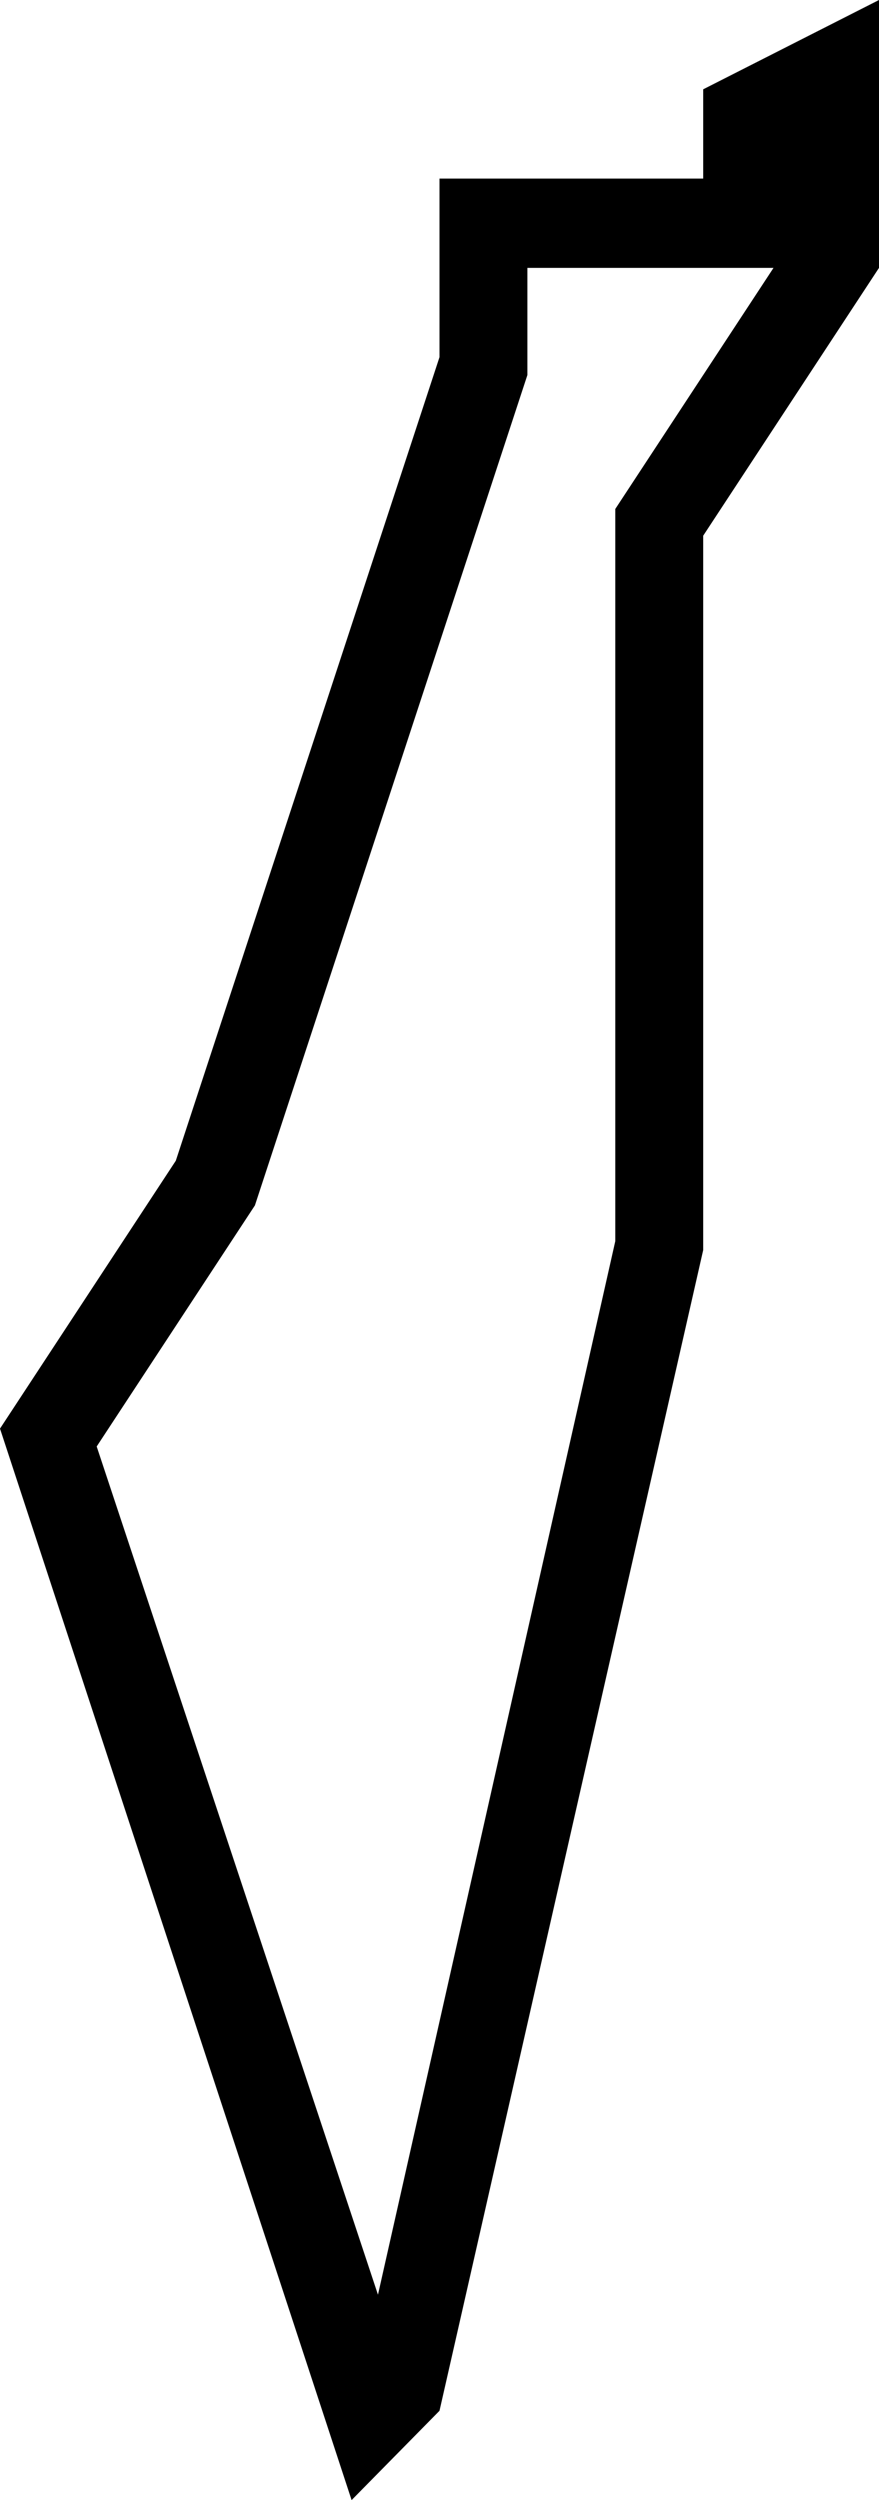
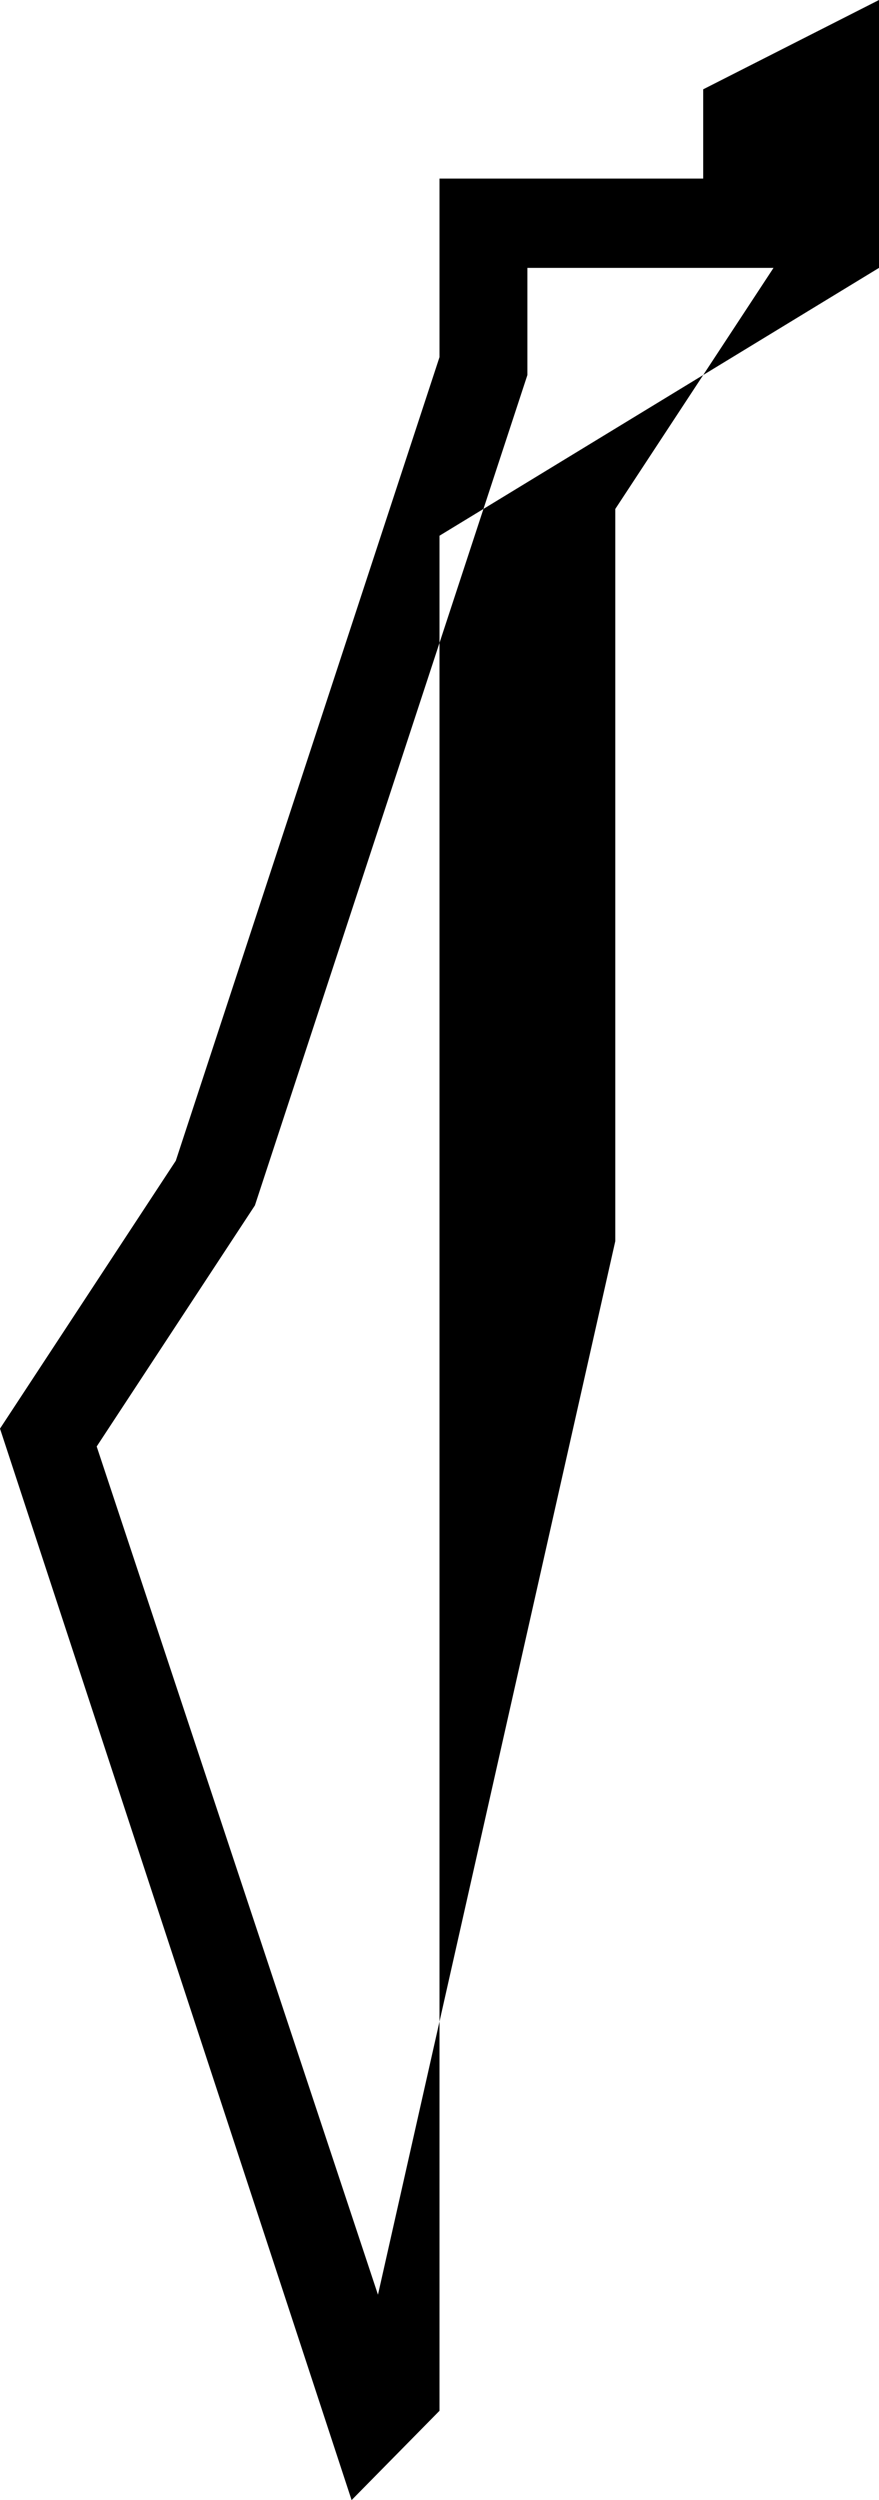
<svg xmlns="http://www.w3.org/2000/svg" width="19" height="54" viewBox="0 0 19 54" fill="none">
-   <path d="M15.2 1.929V3.857H9.5V7.714L3.8 25.071L0 30.857L7.6 54L9.5 52.071L15.2 27V11.571L19 5.786V0L15.2 1.929ZM13.3 10.993V26.807L8.17 49.564L2.09 31.243L5.51 26.036L11.4 8.1V5.786H16.72L13.3 10.993Z" fill="black" />
+   <path d="M15.2 1.929V3.857H9.5V7.714L3.8 25.071L0 30.857L7.6 54L9.5 52.071V11.571L19 5.786V0L15.2 1.929ZM13.3 10.993V26.807L8.17 49.564L2.09 31.243L5.51 26.036L11.4 8.1V5.786H16.72L13.3 10.993Z" fill="black" />
</svg>